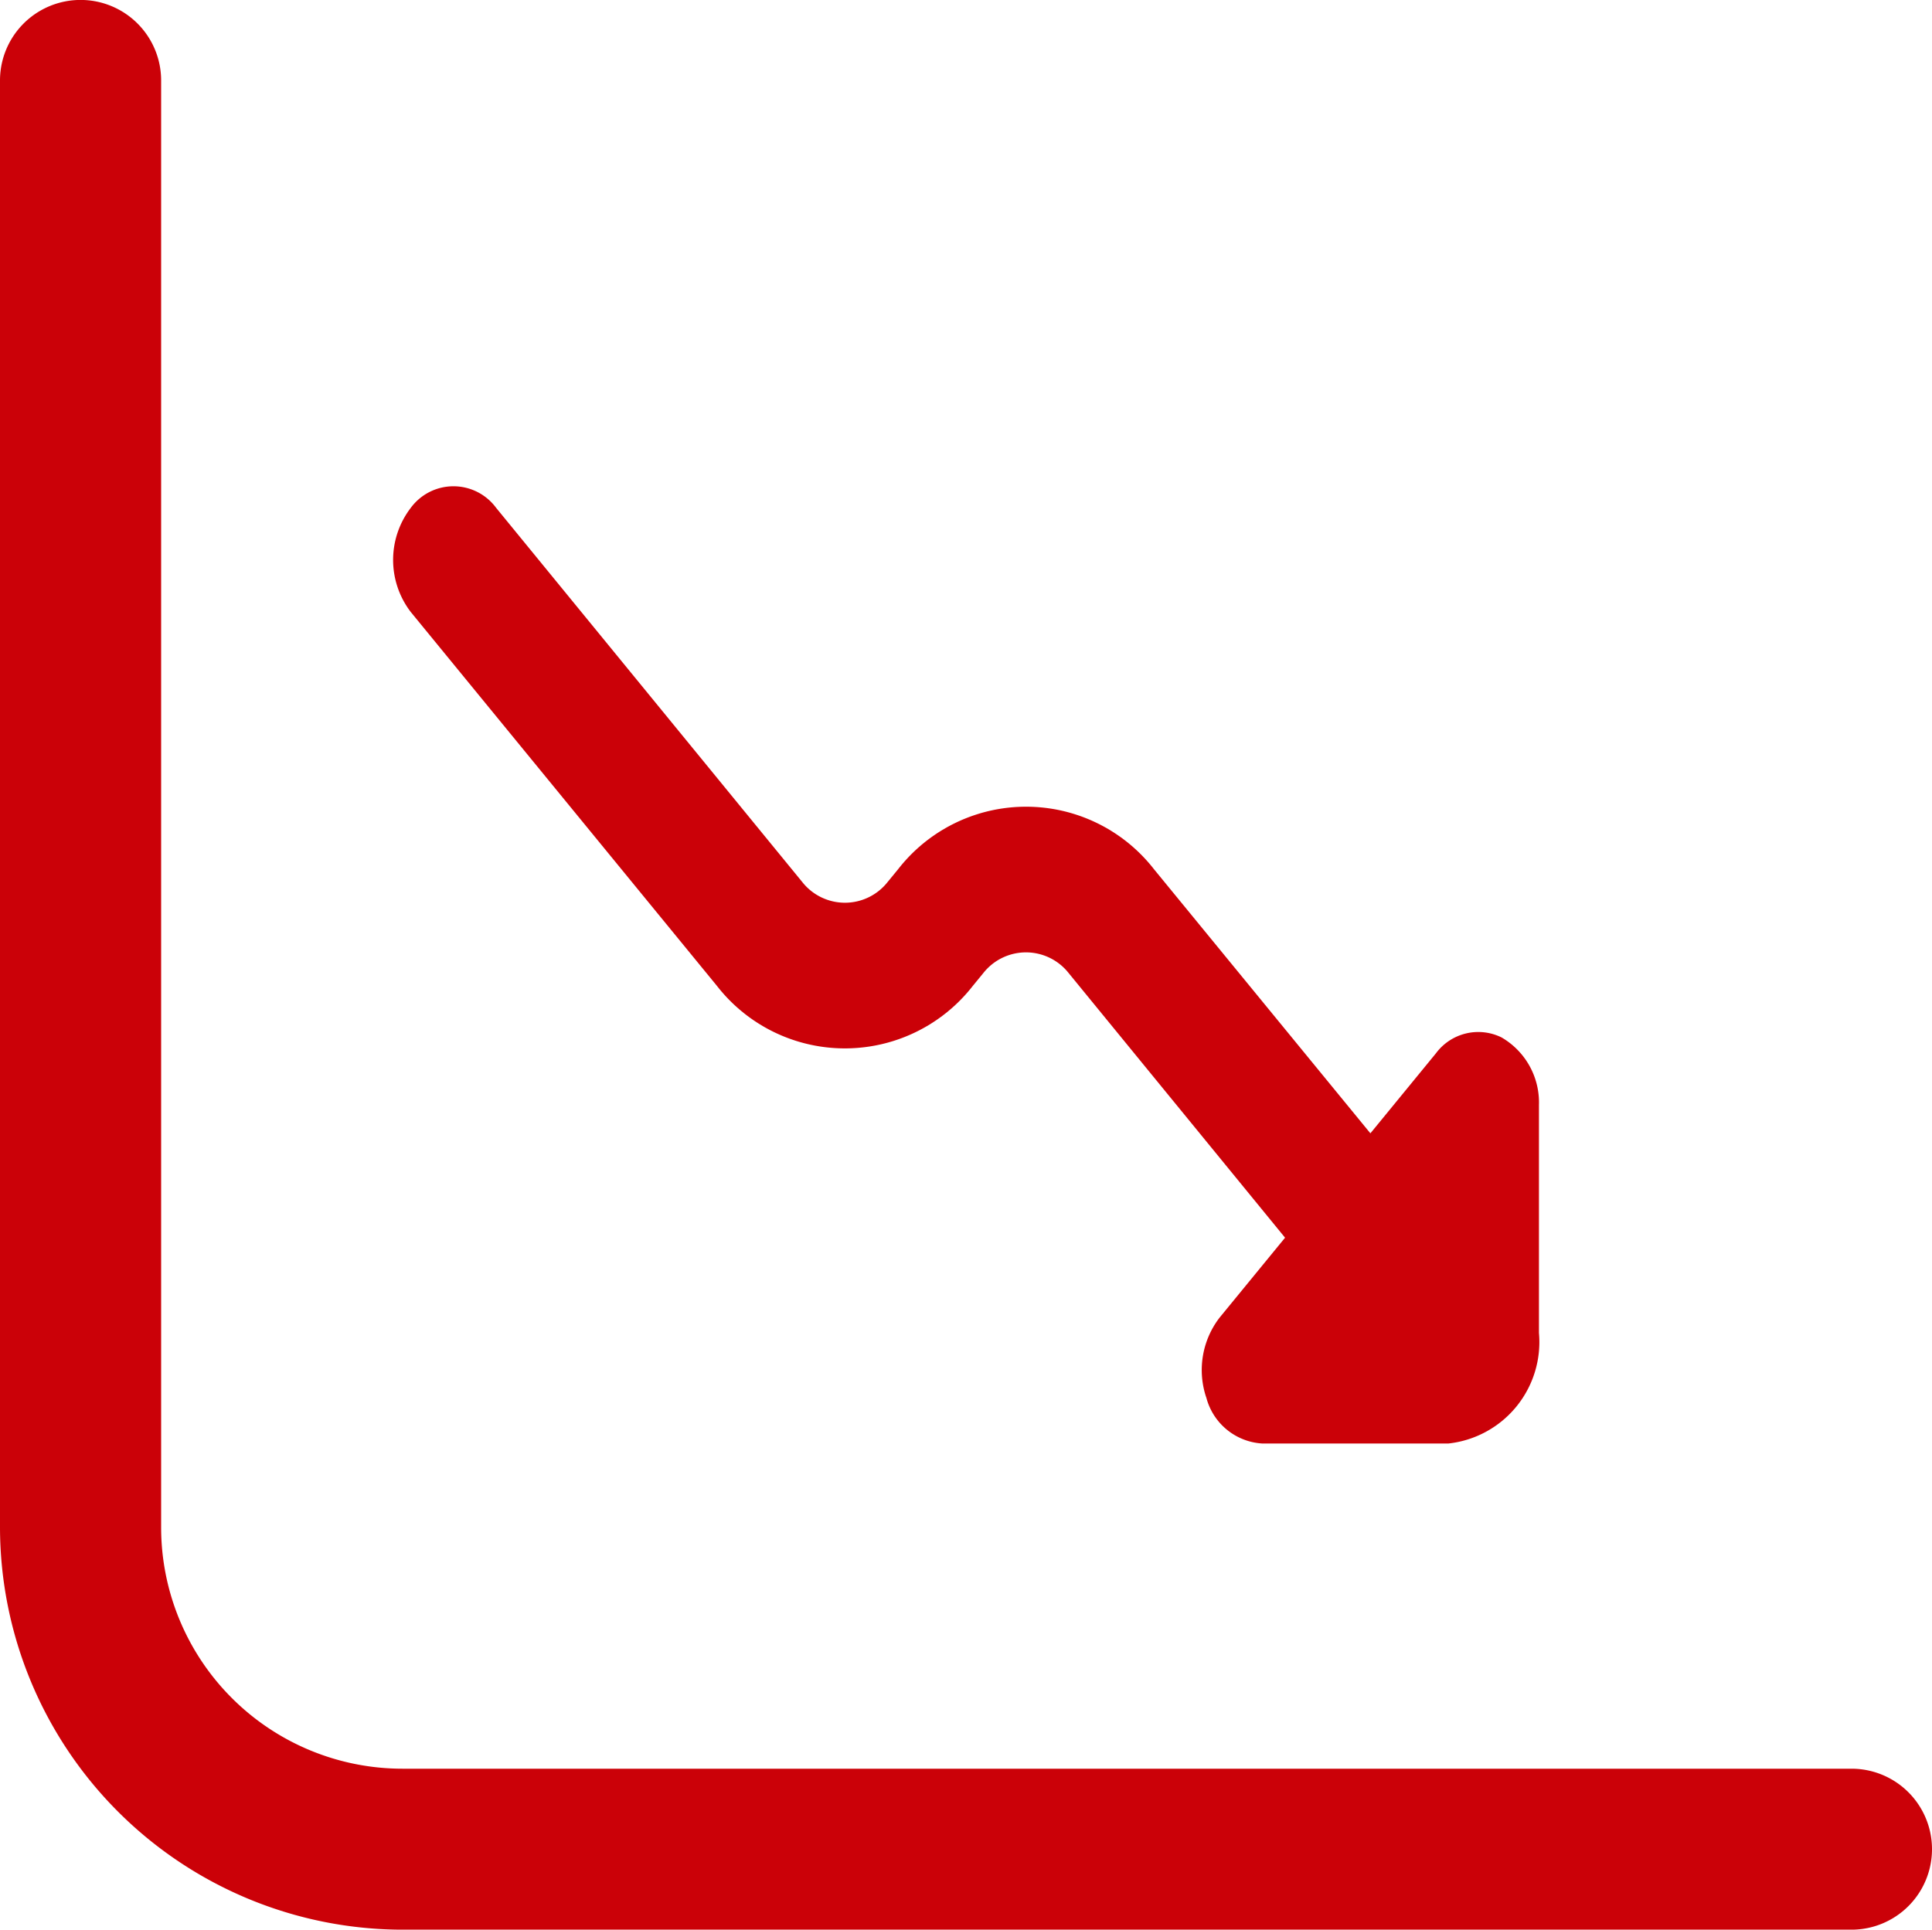
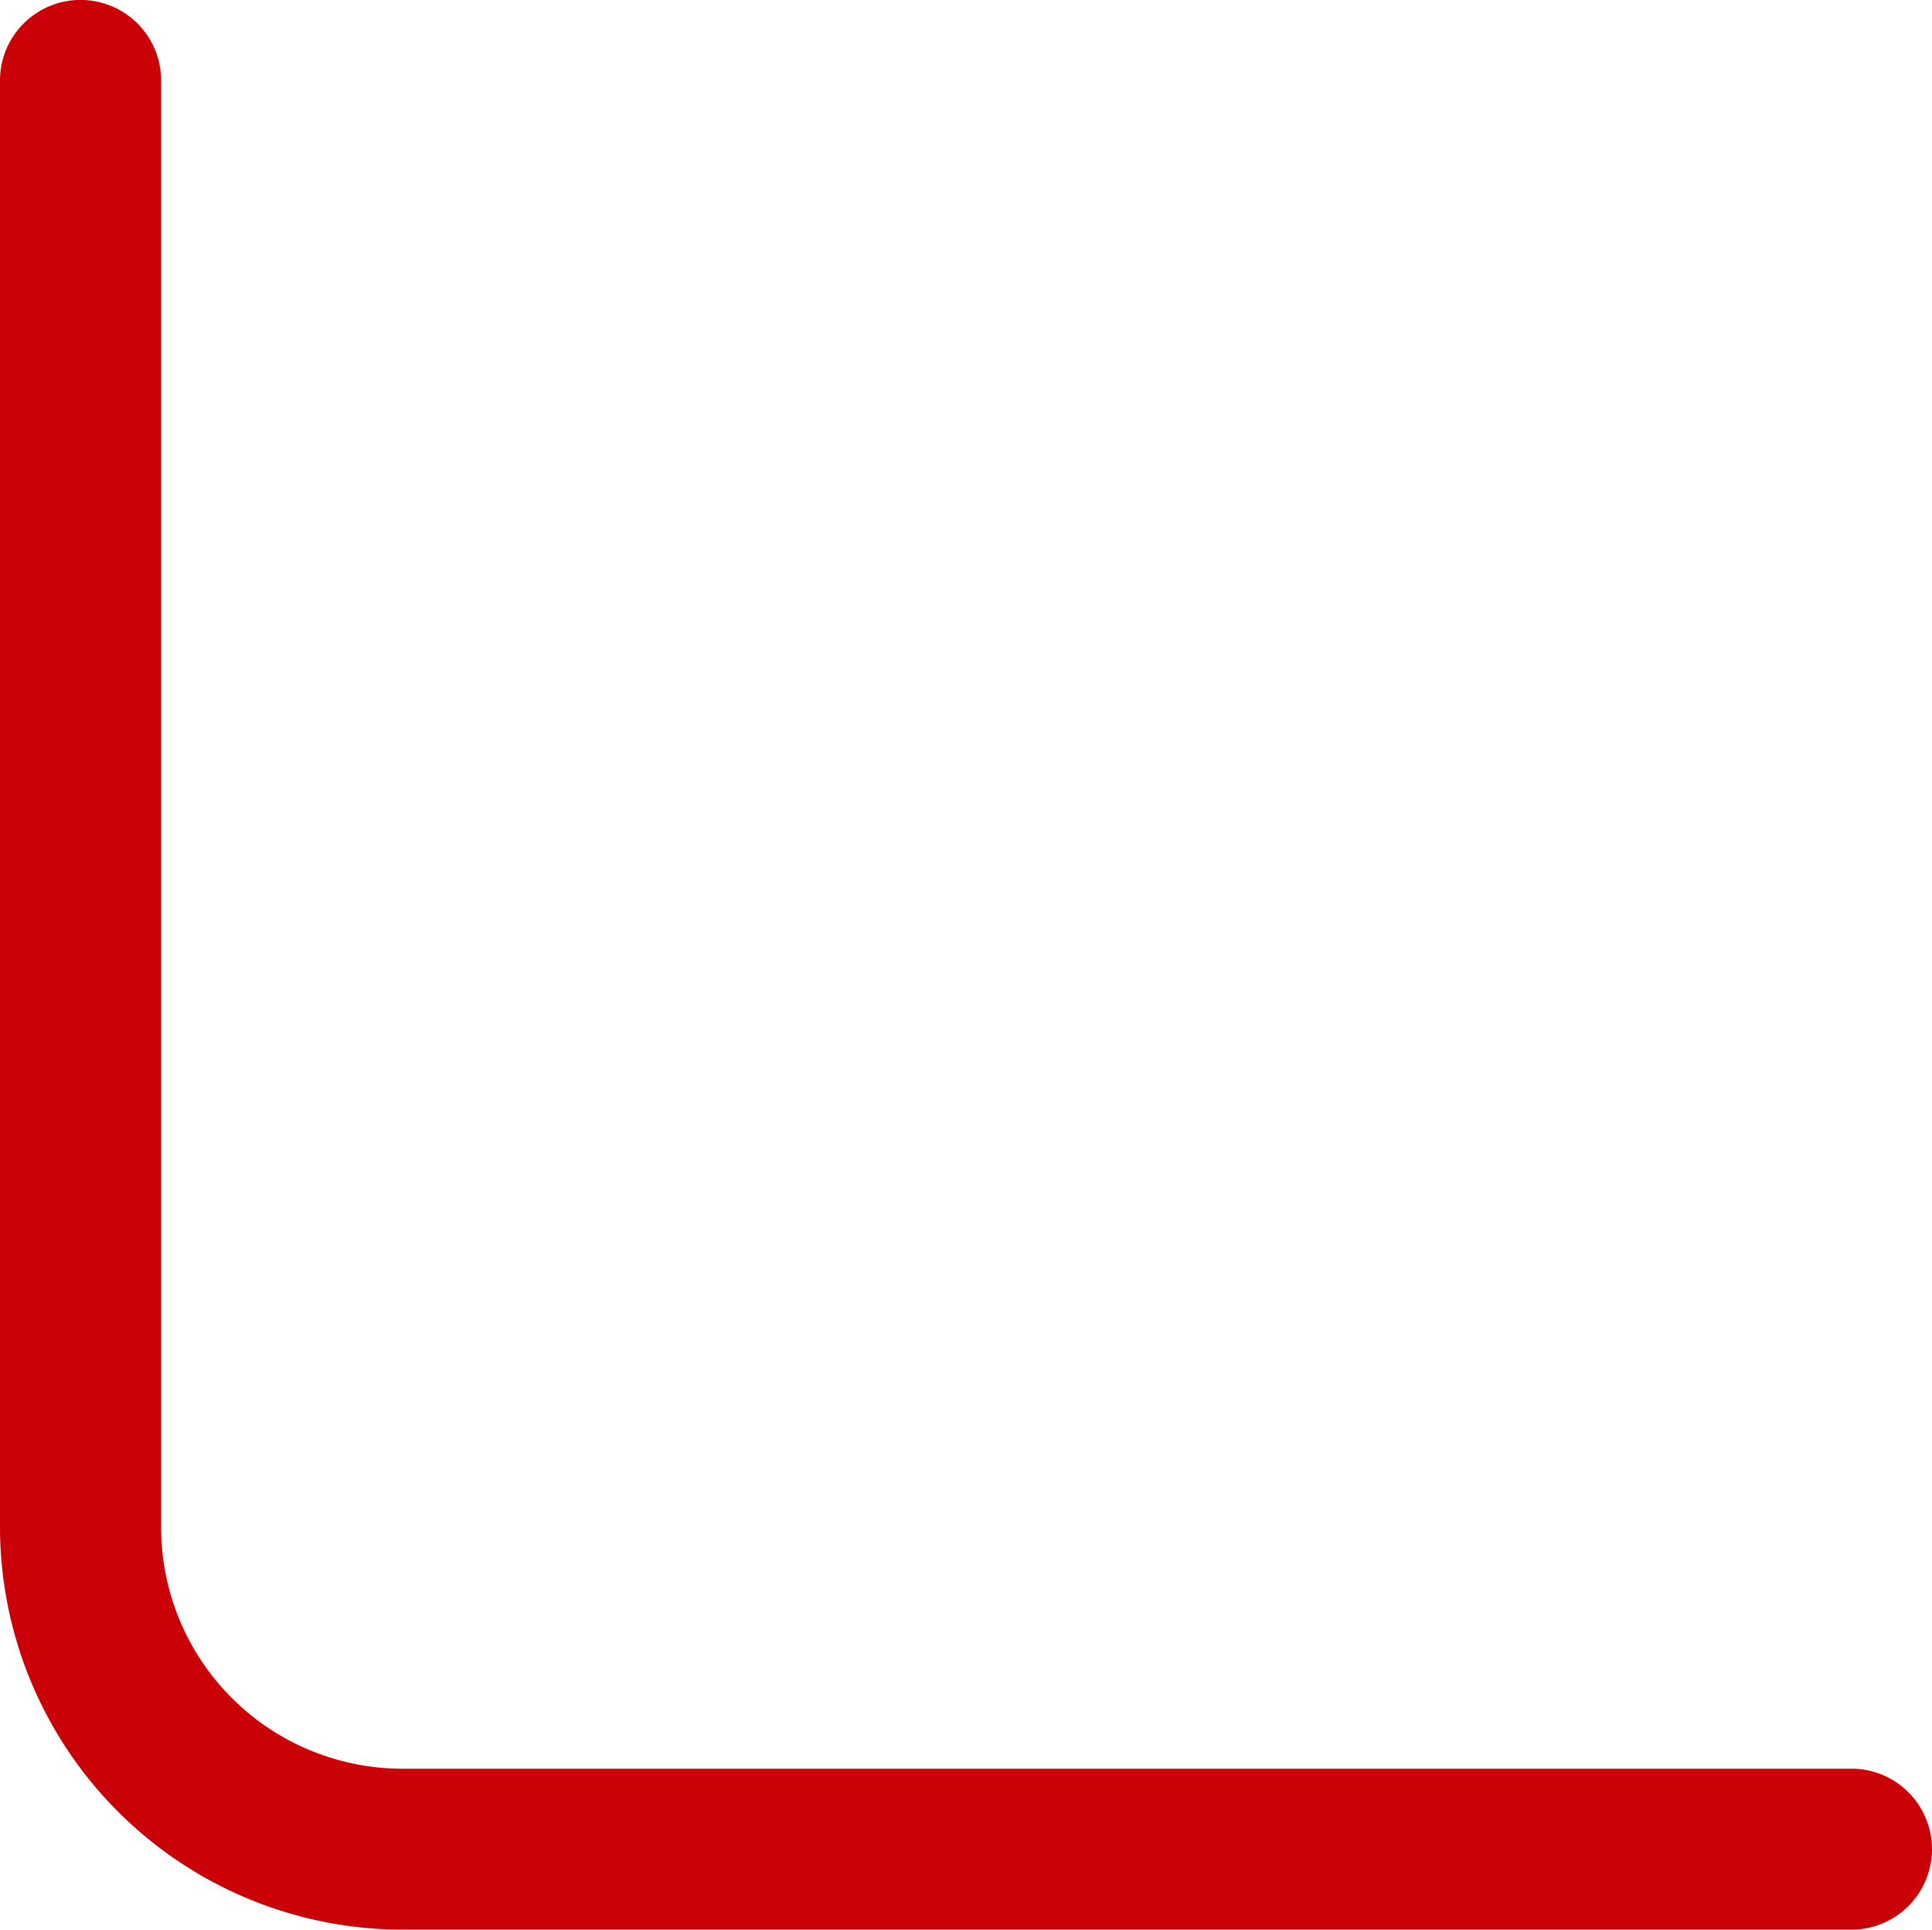
<svg xmlns="http://www.w3.org/2000/svg" width="32.014" height="31.982" viewBox="0 0 32.014 31.982">
  <g id="chat-arrow-down" transform="translate(5.139 5.134)">
-     <path id="Path_174" data-name="Path 174" d="M22.293,14.4l-1.086,1.326h0L17.622,11.35a2.687,2.687,0,0,0-4.242,0l-.173.211a.9.9,0,0,1-1.414,0L6.72,5.359a.878.878,0,0,0-1.414,0,1.419,1.419,0,0,0,0,1.727l5.072,6.195a2.687,2.687,0,0,0,4.242,0l.173-.211a.9.9,0,0,1,1.414,0l3.586,4.386h0l-1.086,1.326a1.424,1.424,0,0,0-.217,1.331,1.02,1.02,0,0,0,.924.754H22.5A1.691,1.691,0,0,0,24,19.034V15.257a1.246,1.246,0,0,0-.621-1.121A.873.873,0,0,0,22.293,14.4Z" transform="translate(-3.638 -2.076)" fill="#cb0108" />
    <path id="Path_175" data-name="Path 175" d="M30.68,29.315H6.67a4,4,0,0,1-4-4V1.334A1.334,1.334,0,1,0,0,1.334V25.313a6.678,6.678,0,0,0,6.67,6.67H30.68a1.334,1.334,0,0,0,0-2.668Z" transform="translate(-5.139 -5.134)" fill="#cb0108" />
  </g>
</svg>